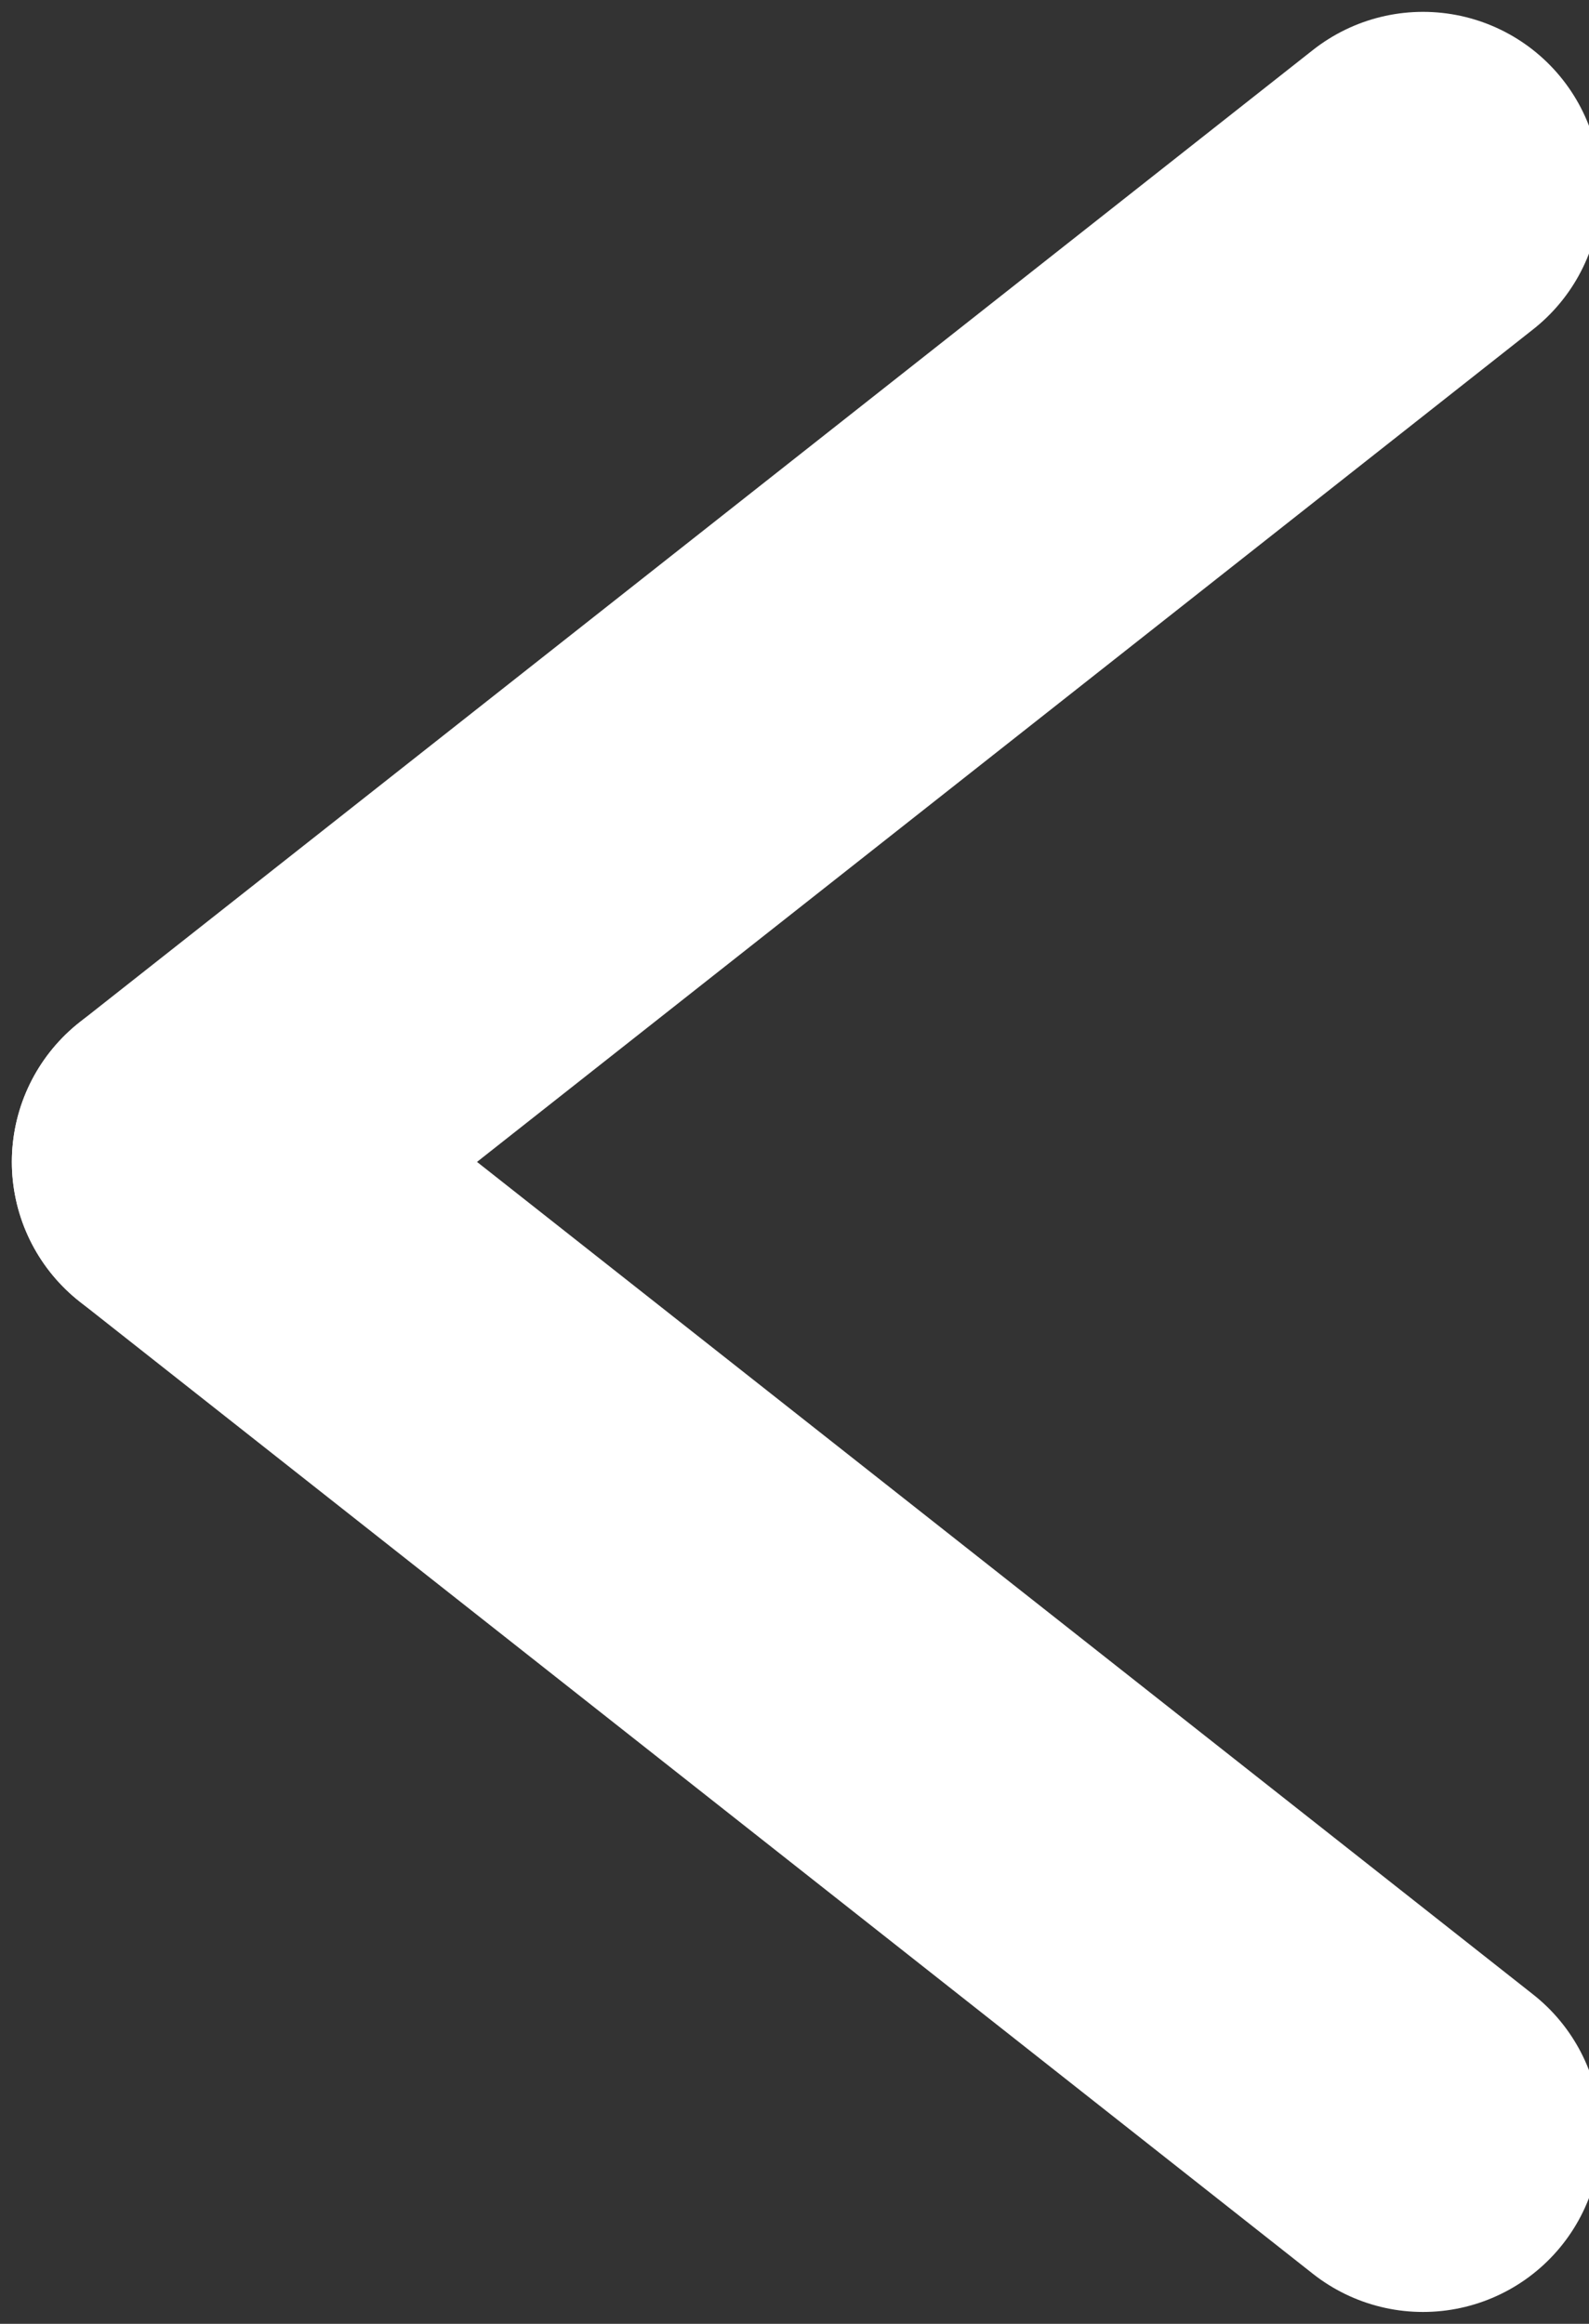
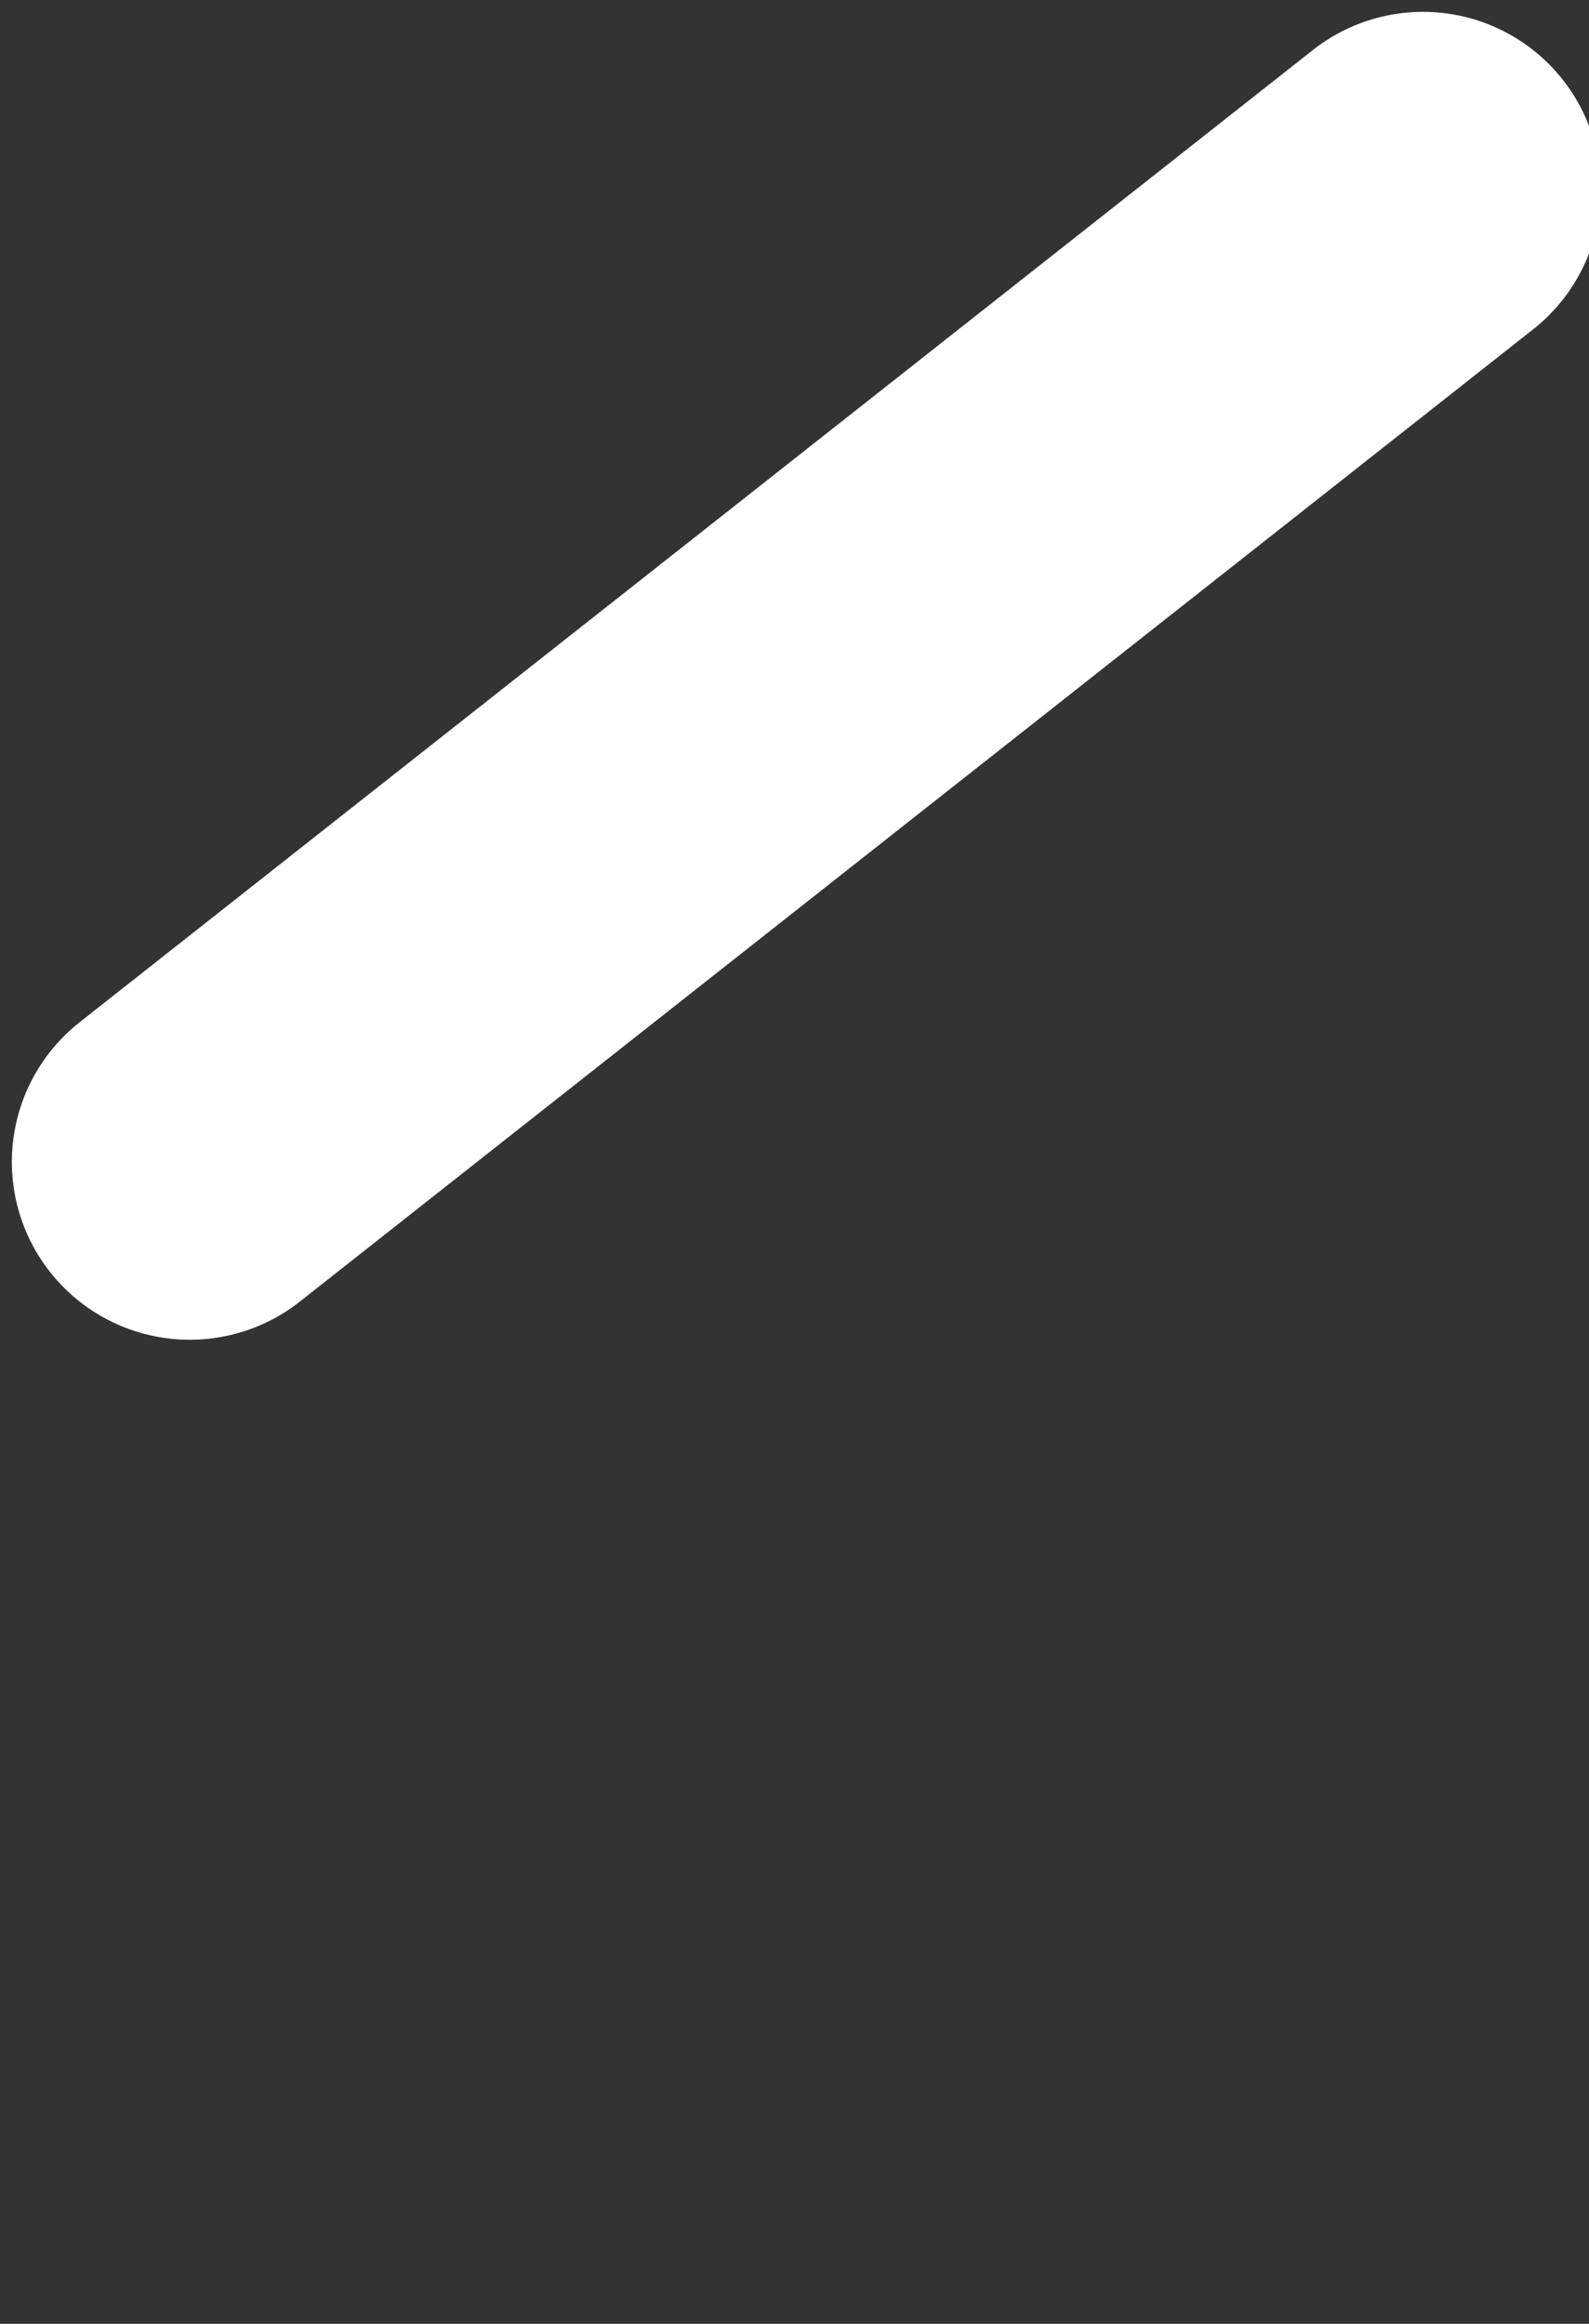
<svg xmlns="http://www.w3.org/2000/svg" version="1.1" id="레이어_1" x="0px" y="0px" viewBox="0 0 6.7 9.8" style="enable-background:new 0 0 6.7 9.8;" xml:space="preserve">
  <rect x="0" y="0" width="6.7" height="9.8" fill="#333333" stroke="none" />
  <style type="text/css">
	.st0{fill:none;stroke:#FFFFFF;stroke-width:1.5;stroke-linecap:round;stroke-linejoin:round;stroke-miterlimit:10;}
</style>
-   <line class="st0" x1="6" y1="9" x2="0.8" y2="4.9" />
  <line class="st0" x1="6" y1="0.8" x2="0.8" y2="4.9" />
</svg>